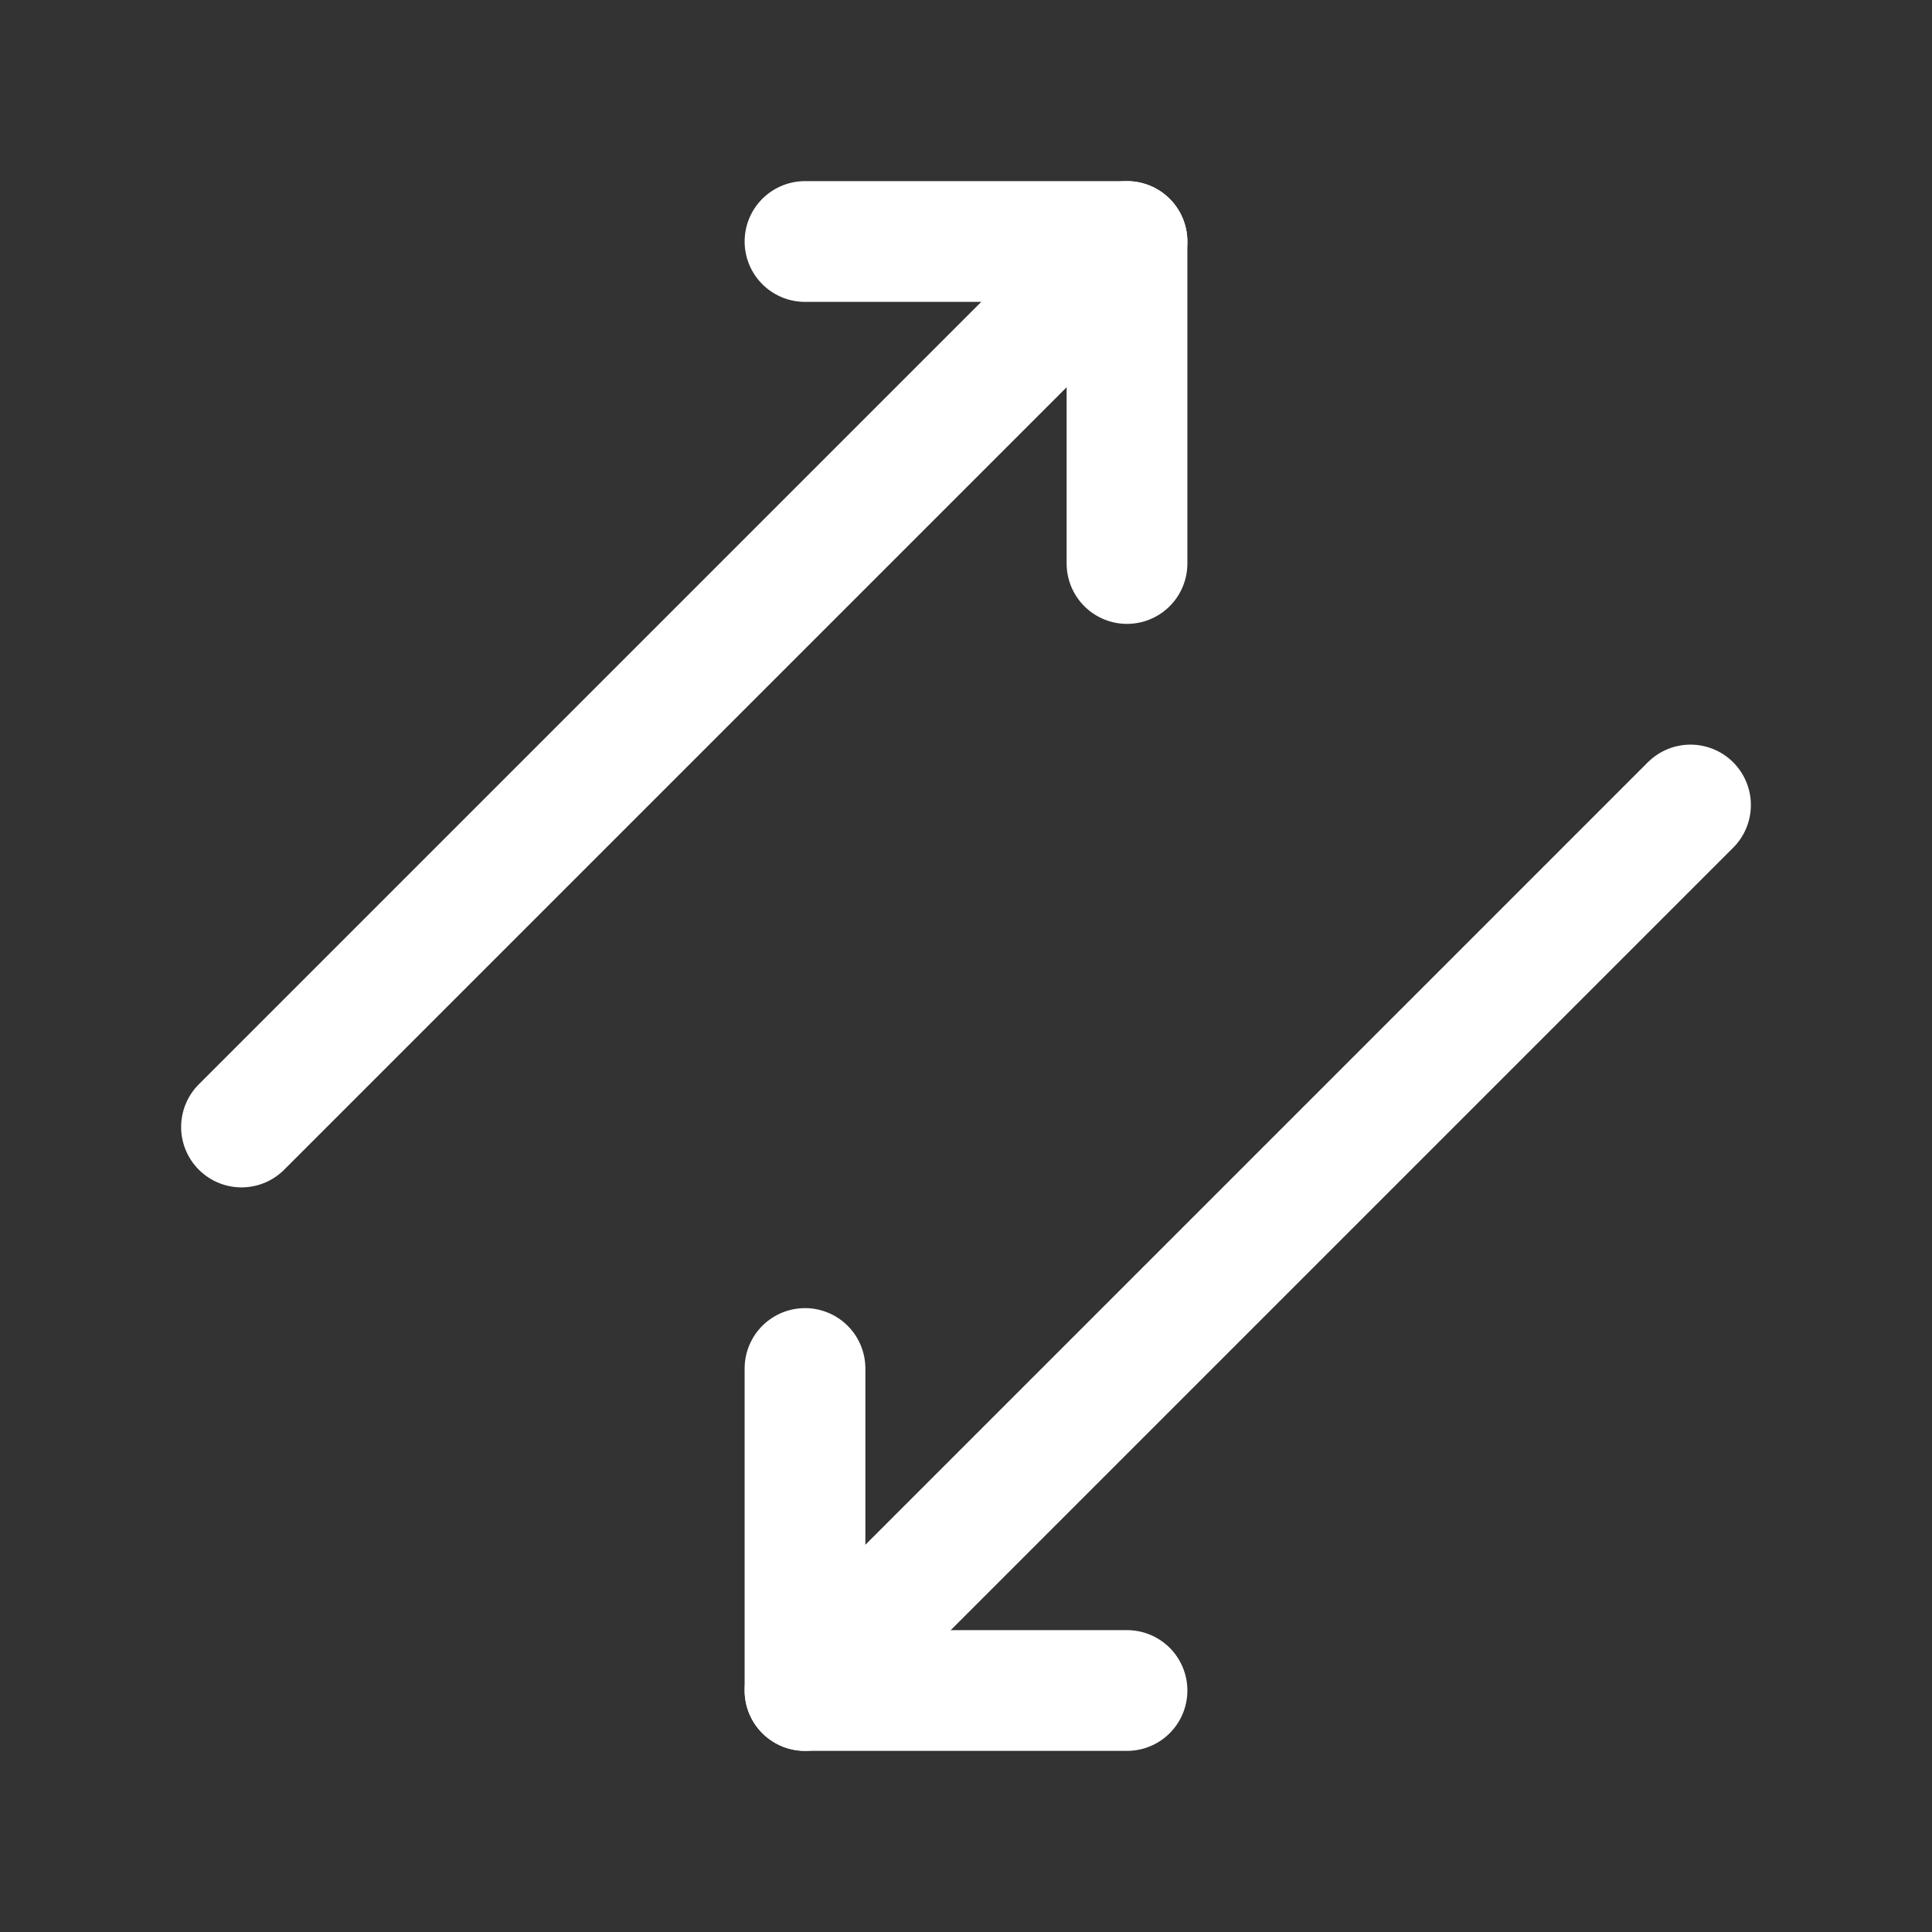
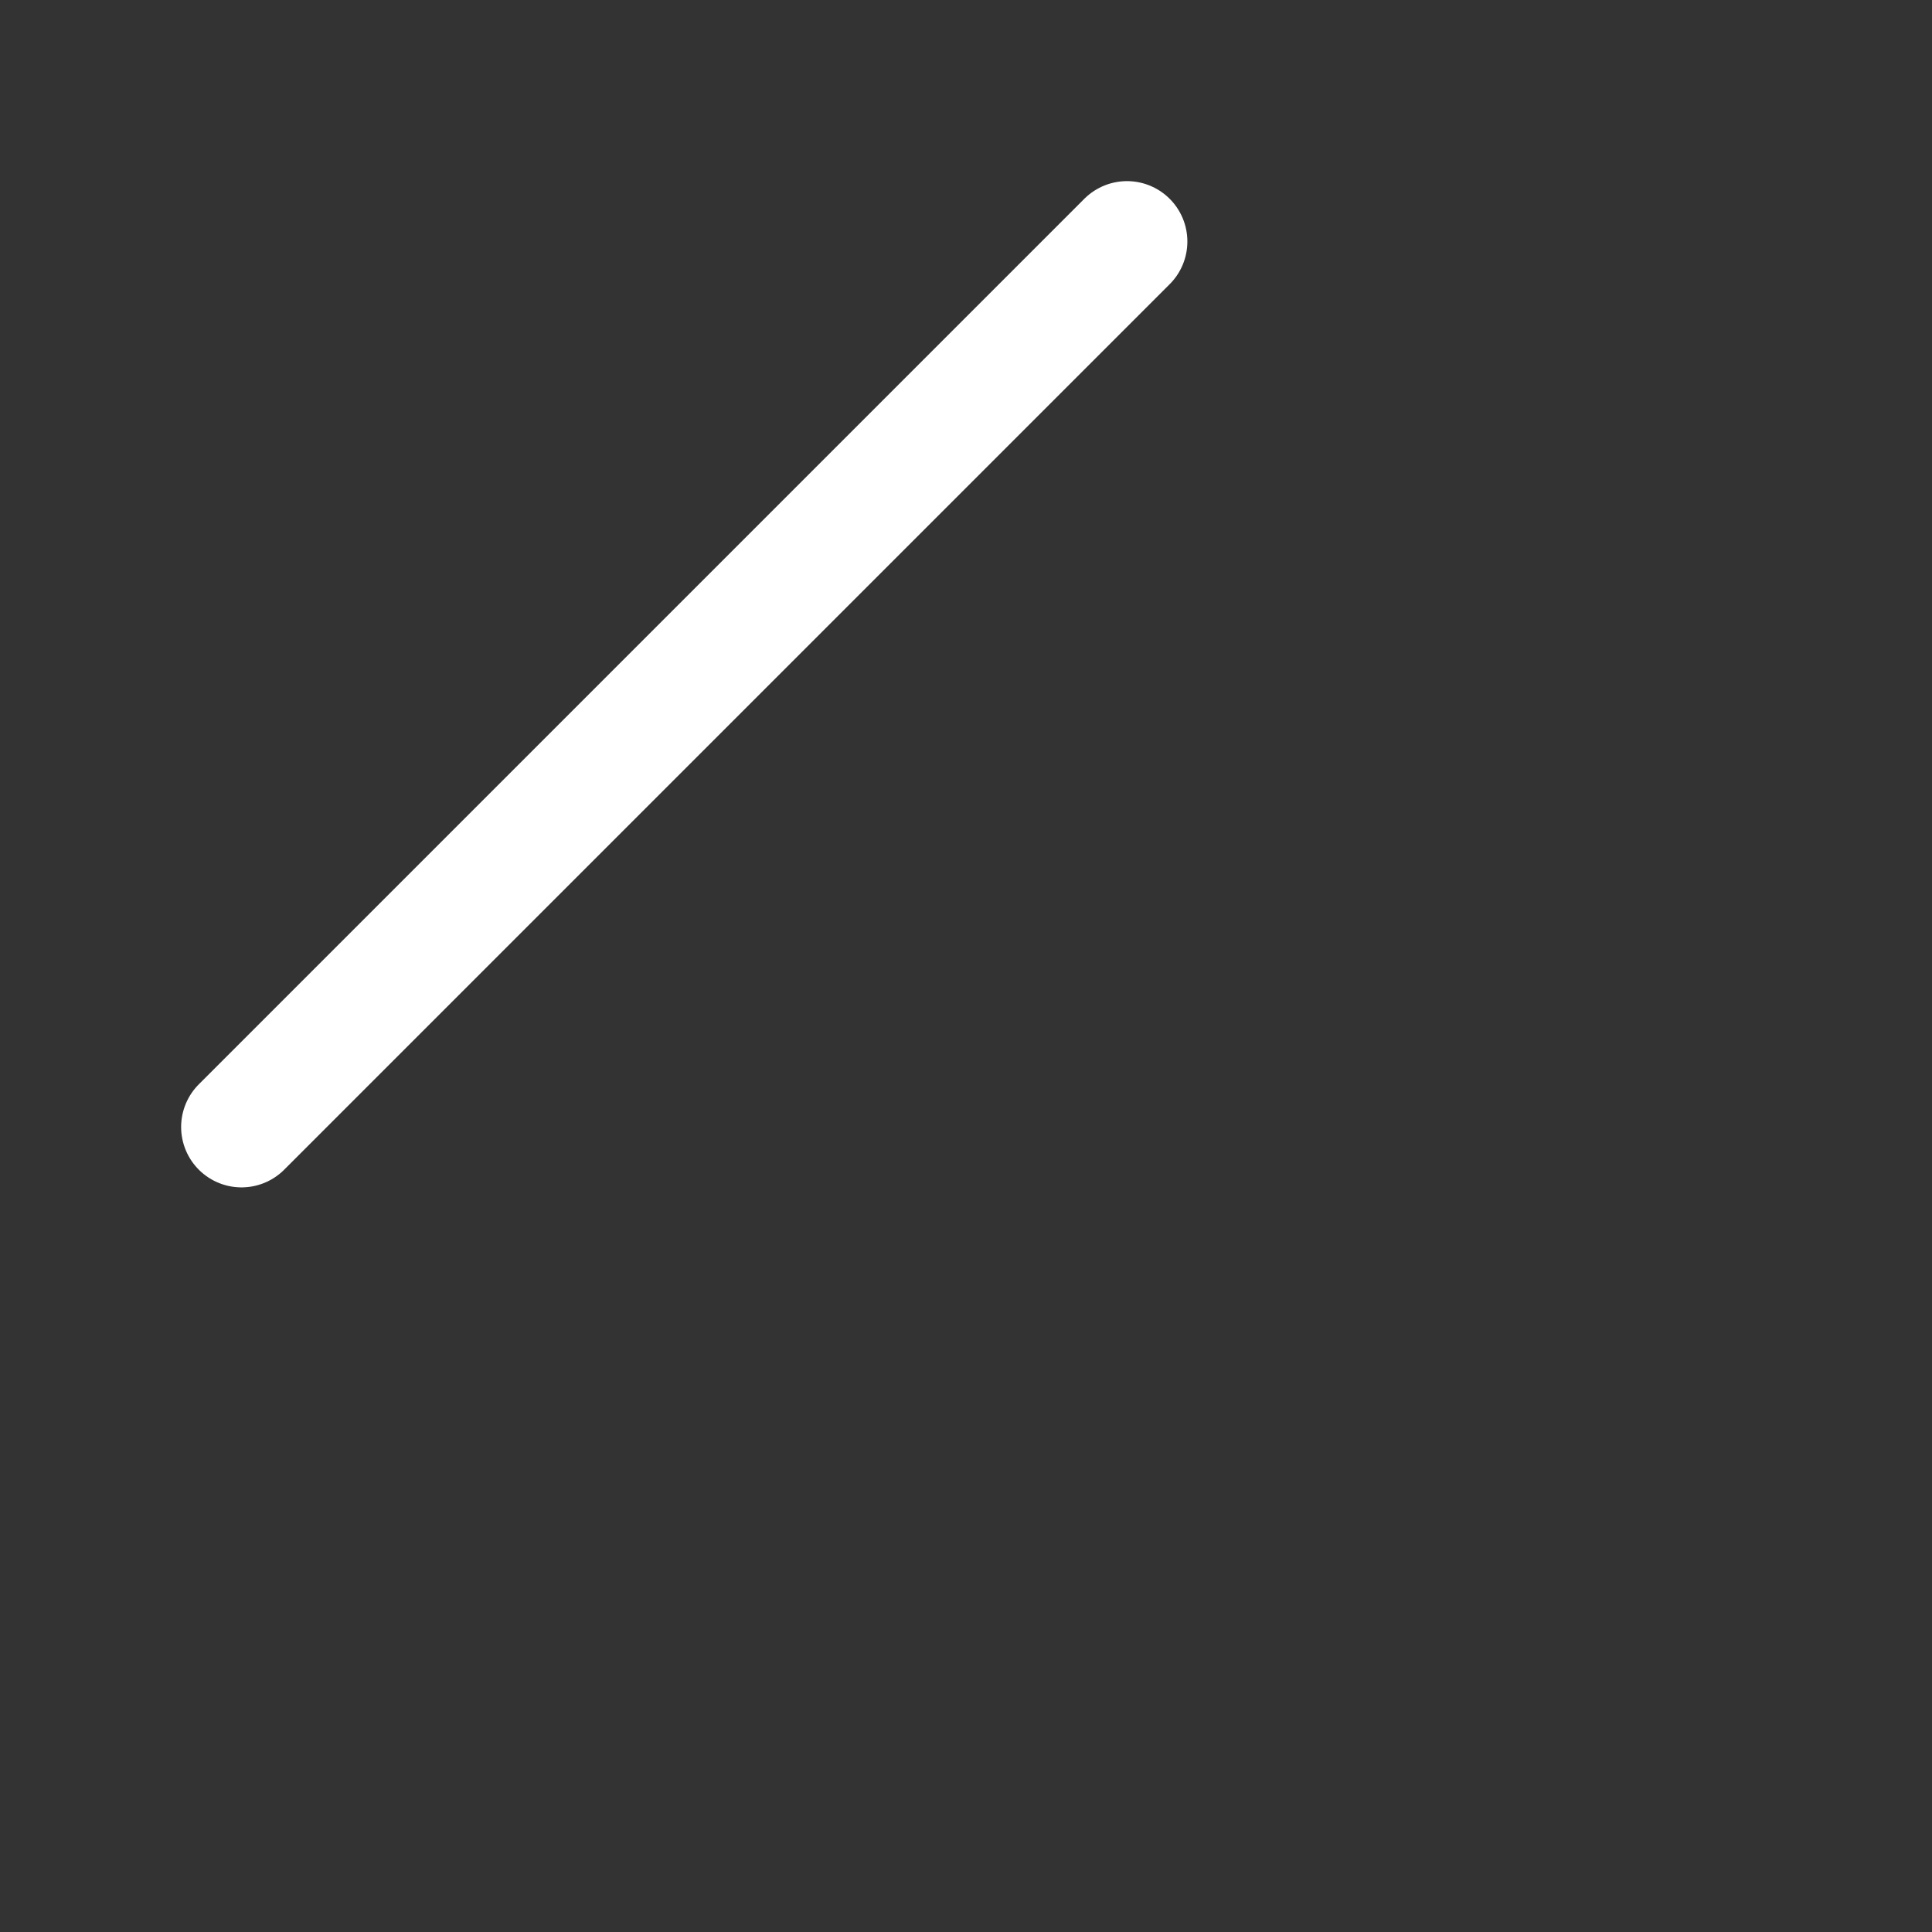
<svg xmlns="http://www.w3.org/2000/svg" width="46" height="46" fill="none" stroke="#ffffff" stroke-linecap="round" stroke-linejoin="round" stroke-width="1.5" viewBox="0 0 24 24">
  <rect x="0" y="0" width="24" height="24" fill="#333333" stroke="none" />
  <path d="M3 14 14 3" />
-   <path d="M10 3h4v4" />
-   <path d="M10 17v4h4" />
-   <path d="M21 10 10 21" />
</svg>